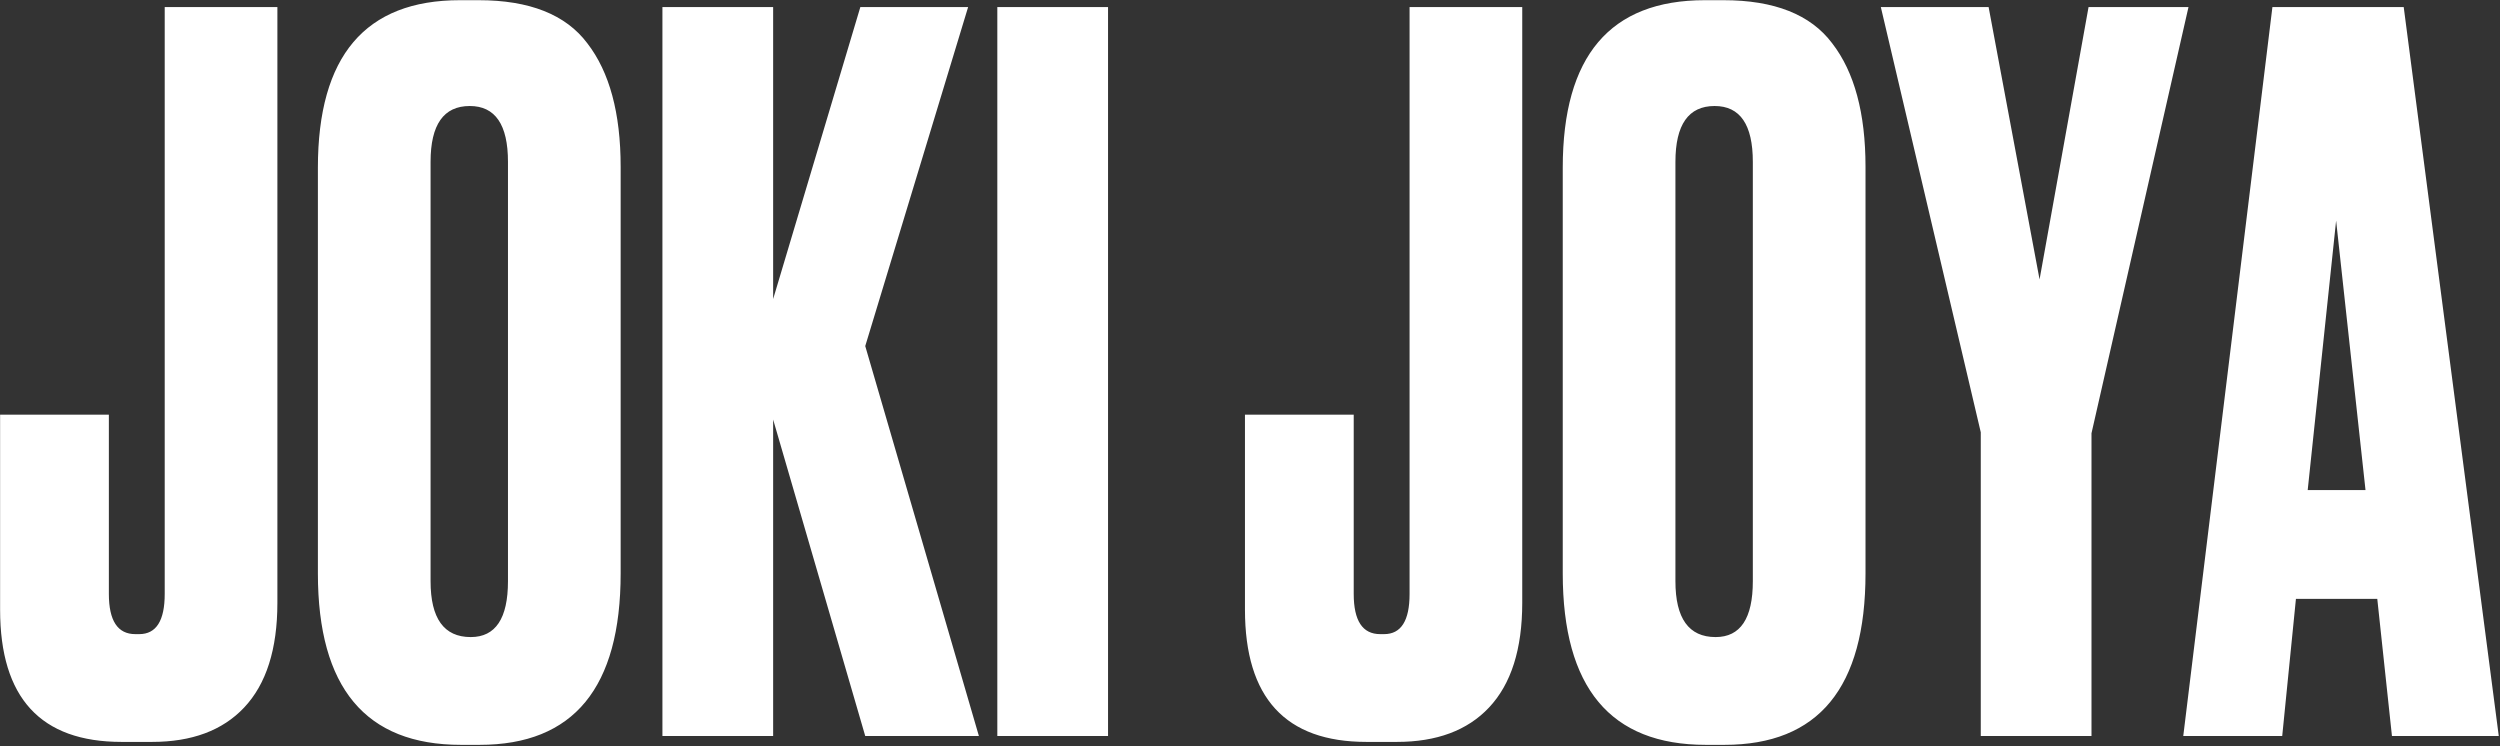
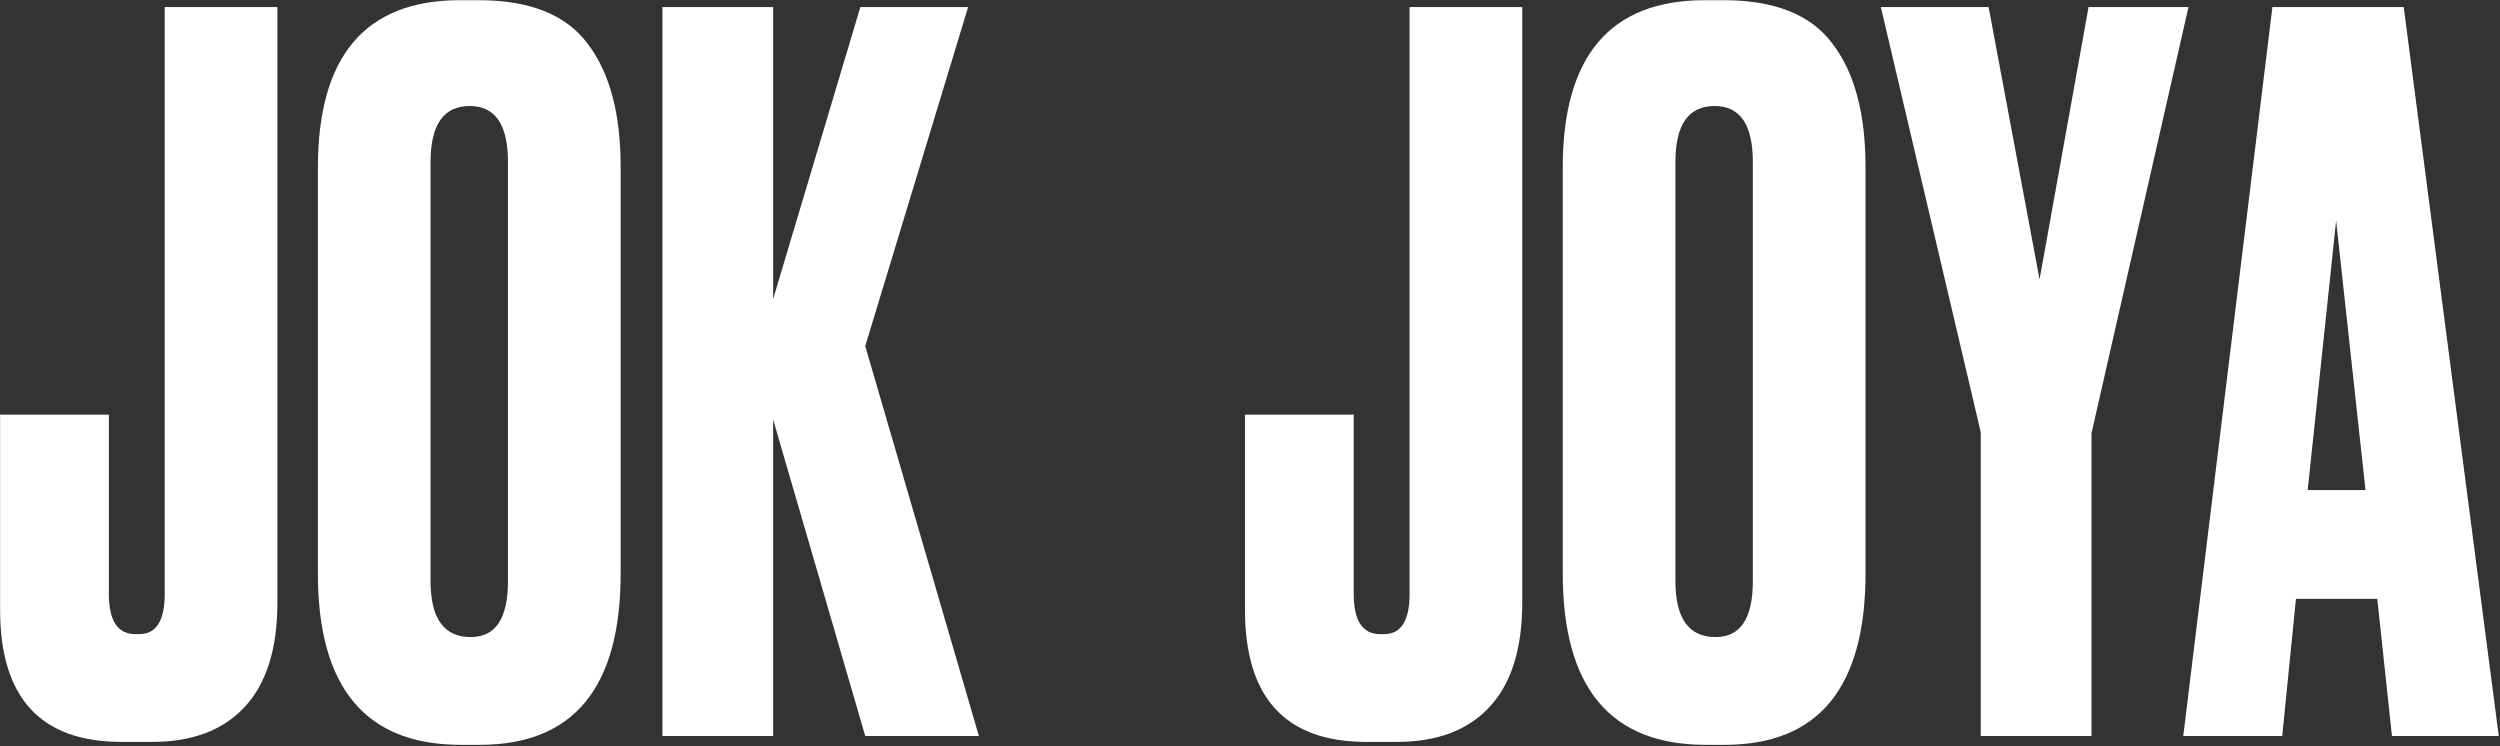
<svg xmlns="http://www.w3.org/2000/svg" width="1199" height="358" viewBox="0 0 1199 358" fill="none">
  <rect x="0" y="0" width="1199" height="358" fill="#333333" stroke="none" />
-   <path d="M0.049 198.867H52.21V284.862C52.21 297.706 56.439 304.129 64.897 304.129H66.777C74.922 304.129 78.995 297.706 78.995 284.862V3.381H133.036V289.091C133.036 311.334 127.71 328.094 117.058 339.372C106.72 350.337 91.996 355.82 72.886 355.82H58.319C19.472 355.82 0.049 334.673 0.049 292.381V198.867ZM297.665 79.978V274.994C297.665 329.817 275.109 357.229 229.997 357.229H221.068C175.329 357.229 152.46 329.817 152.46 274.994V80.448C152.46 26.877 175.173 0.092 220.598 0.092H229.527C253.962 0.092 271.349 6.984 281.688 20.768C292.339 34.552 297.665 54.289 297.665 79.978ZM243.624 278.753V77.628C243.624 59.771 237.515 50.843 225.297 50.843C212.766 50.843 206.501 59.771 206.501 77.628V278.753C206.501 296.61 212.923 305.538 225.767 305.538C237.672 305.538 243.624 296.61 243.624 278.753ZM370.799 201.216V353H317.699V3.381H370.799V143.417L412.622 3.381H464.313L414.972 165.973L469.482 353H414.972L370.799 201.216ZM531.416 3.381V353H478.315V3.381H531.416ZM597.083 198.867H649.244V284.862C649.244 297.706 653.473 304.129 661.932 304.129H663.812C671.957 304.129 676.03 297.706 676.03 284.862V3.381H730.07V289.091C730.07 311.334 724.744 328.094 714.093 339.372C703.755 350.337 689.031 355.82 669.921 355.82H655.353C616.507 355.82 597.083 334.673 597.083 292.381V198.867ZM894.699 79.978V274.994C894.699 329.817 872.143 357.229 827.031 357.229H818.103C772.364 357.229 749.495 329.817 749.495 274.994V80.448C749.495 26.877 772.207 0.092 817.633 0.092H826.561C850.997 0.092 868.384 6.984 878.722 20.768C889.374 34.552 894.699 54.289 894.699 79.978ZM840.659 278.753V77.628C840.659 59.771 834.55 50.843 822.332 50.843C809.801 50.843 803.535 59.771 803.535 77.628V278.753C803.535 296.61 809.957 305.538 822.802 305.538C834.706 305.538 840.659 296.61 840.659 278.753ZM1049.6 3.381L1003.08 207.795V353H949.977V207.325L902.045 3.381H953.736L978.172 134.018L1001.67 3.381H1049.6ZM1147.18 353L1140.14 287.211H1101.13L1094.55 353H1047.09L1089.85 3.381H1152.82L1198.41 353H1147.18ZM1120.4 105.823L1106.77 235.051H1134.5L1120.4 105.823Z" fill="white" />
+   <path d="M0.049 198.867H52.21V284.862C52.21 297.706 56.439 304.129 64.897 304.129H66.777C74.922 304.129 78.995 297.706 78.995 284.862V3.381H133.036V289.091C133.036 311.334 127.71 328.094 117.058 339.372C106.72 350.337 91.996 355.82 72.886 355.82H58.319C19.472 355.82 0.049 334.673 0.049 292.381V198.867ZM297.665 79.978V274.994C297.665 329.817 275.109 357.229 229.997 357.229H221.068C175.329 357.229 152.46 329.817 152.46 274.994V80.448C152.46 26.877 175.173 0.092 220.598 0.092H229.527C253.962 0.092 271.349 6.984 281.688 20.768C292.339 34.552 297.665 54.289 297.665 79.978ZM243.624 278.753V77.628C243.624 59.771 237.515 50.843 225.297 50.843C212.766 50.843 206.501 59.771 206.501 77.628V278.753C206.501 296.61 212.923 305.538 225.767 305.538C237.672 305.538 243.624 296.61 243.624 278.753ZM370.799 201.216V353H317.699V3.381H370.799V143.417L412.622 3.381H464.313L414.972 165.973L469.482 353H414.972L370.799 201.216ZM531.416 3.381V353V3.381H531.416ZM597.083 198.867H649.244V284.862C649.244 297.706 653.473 304.129 661.932 304.129H663.812C671.957 304.129 676.03 297.706 676.03 284.862V3.381H730.07V289.091C730.07 311.334 724.744 328.094 714.093 339.372C703.755 350.337 689.031 355.82 669.921 355.82H655.353C616.507 355.82 597.083 334.673 597.083 292.381V198.867ZM894.699 79.978V274.994C894.699 329.817 872.143 357.229 827.031 357.229H818.103C772.364 357.229 749.495 329.817 749.495 274.994V80.448C749.495 26.877 772.207 0.092 817.633 0.092H826.561C850.997 0.092 868.384 6.984 878.722 20.768C889.374 34.552 894.699 54.289 894.699 79.978ZM840.659 278.753V77.628C840.659 59.771 834.55 50.843 822.332 50.843C809.801 50.843 803.535 59.771 803.535 77.628V278.753C803.535 296.61 809.957 305.538 822.802 305.538C834.706 305.538 840.659 296.61 840.659 278.753ZM1049.6 3.381L1003.08 207.795V353H949.977V207.325L902.045 3.381H953.736L978.172 134.018L1001.67 3.381H1049.6ZM1147.18 353L1140.14 287.211H1101.13L1094.55 353H1047.09L1089.85 3.381H1152.82L1198.41 353H1147.18ZM1120.4 105.823L1106.77 235.051H1134.5L1120.4 105.823Z" fill="white" />
</svg>